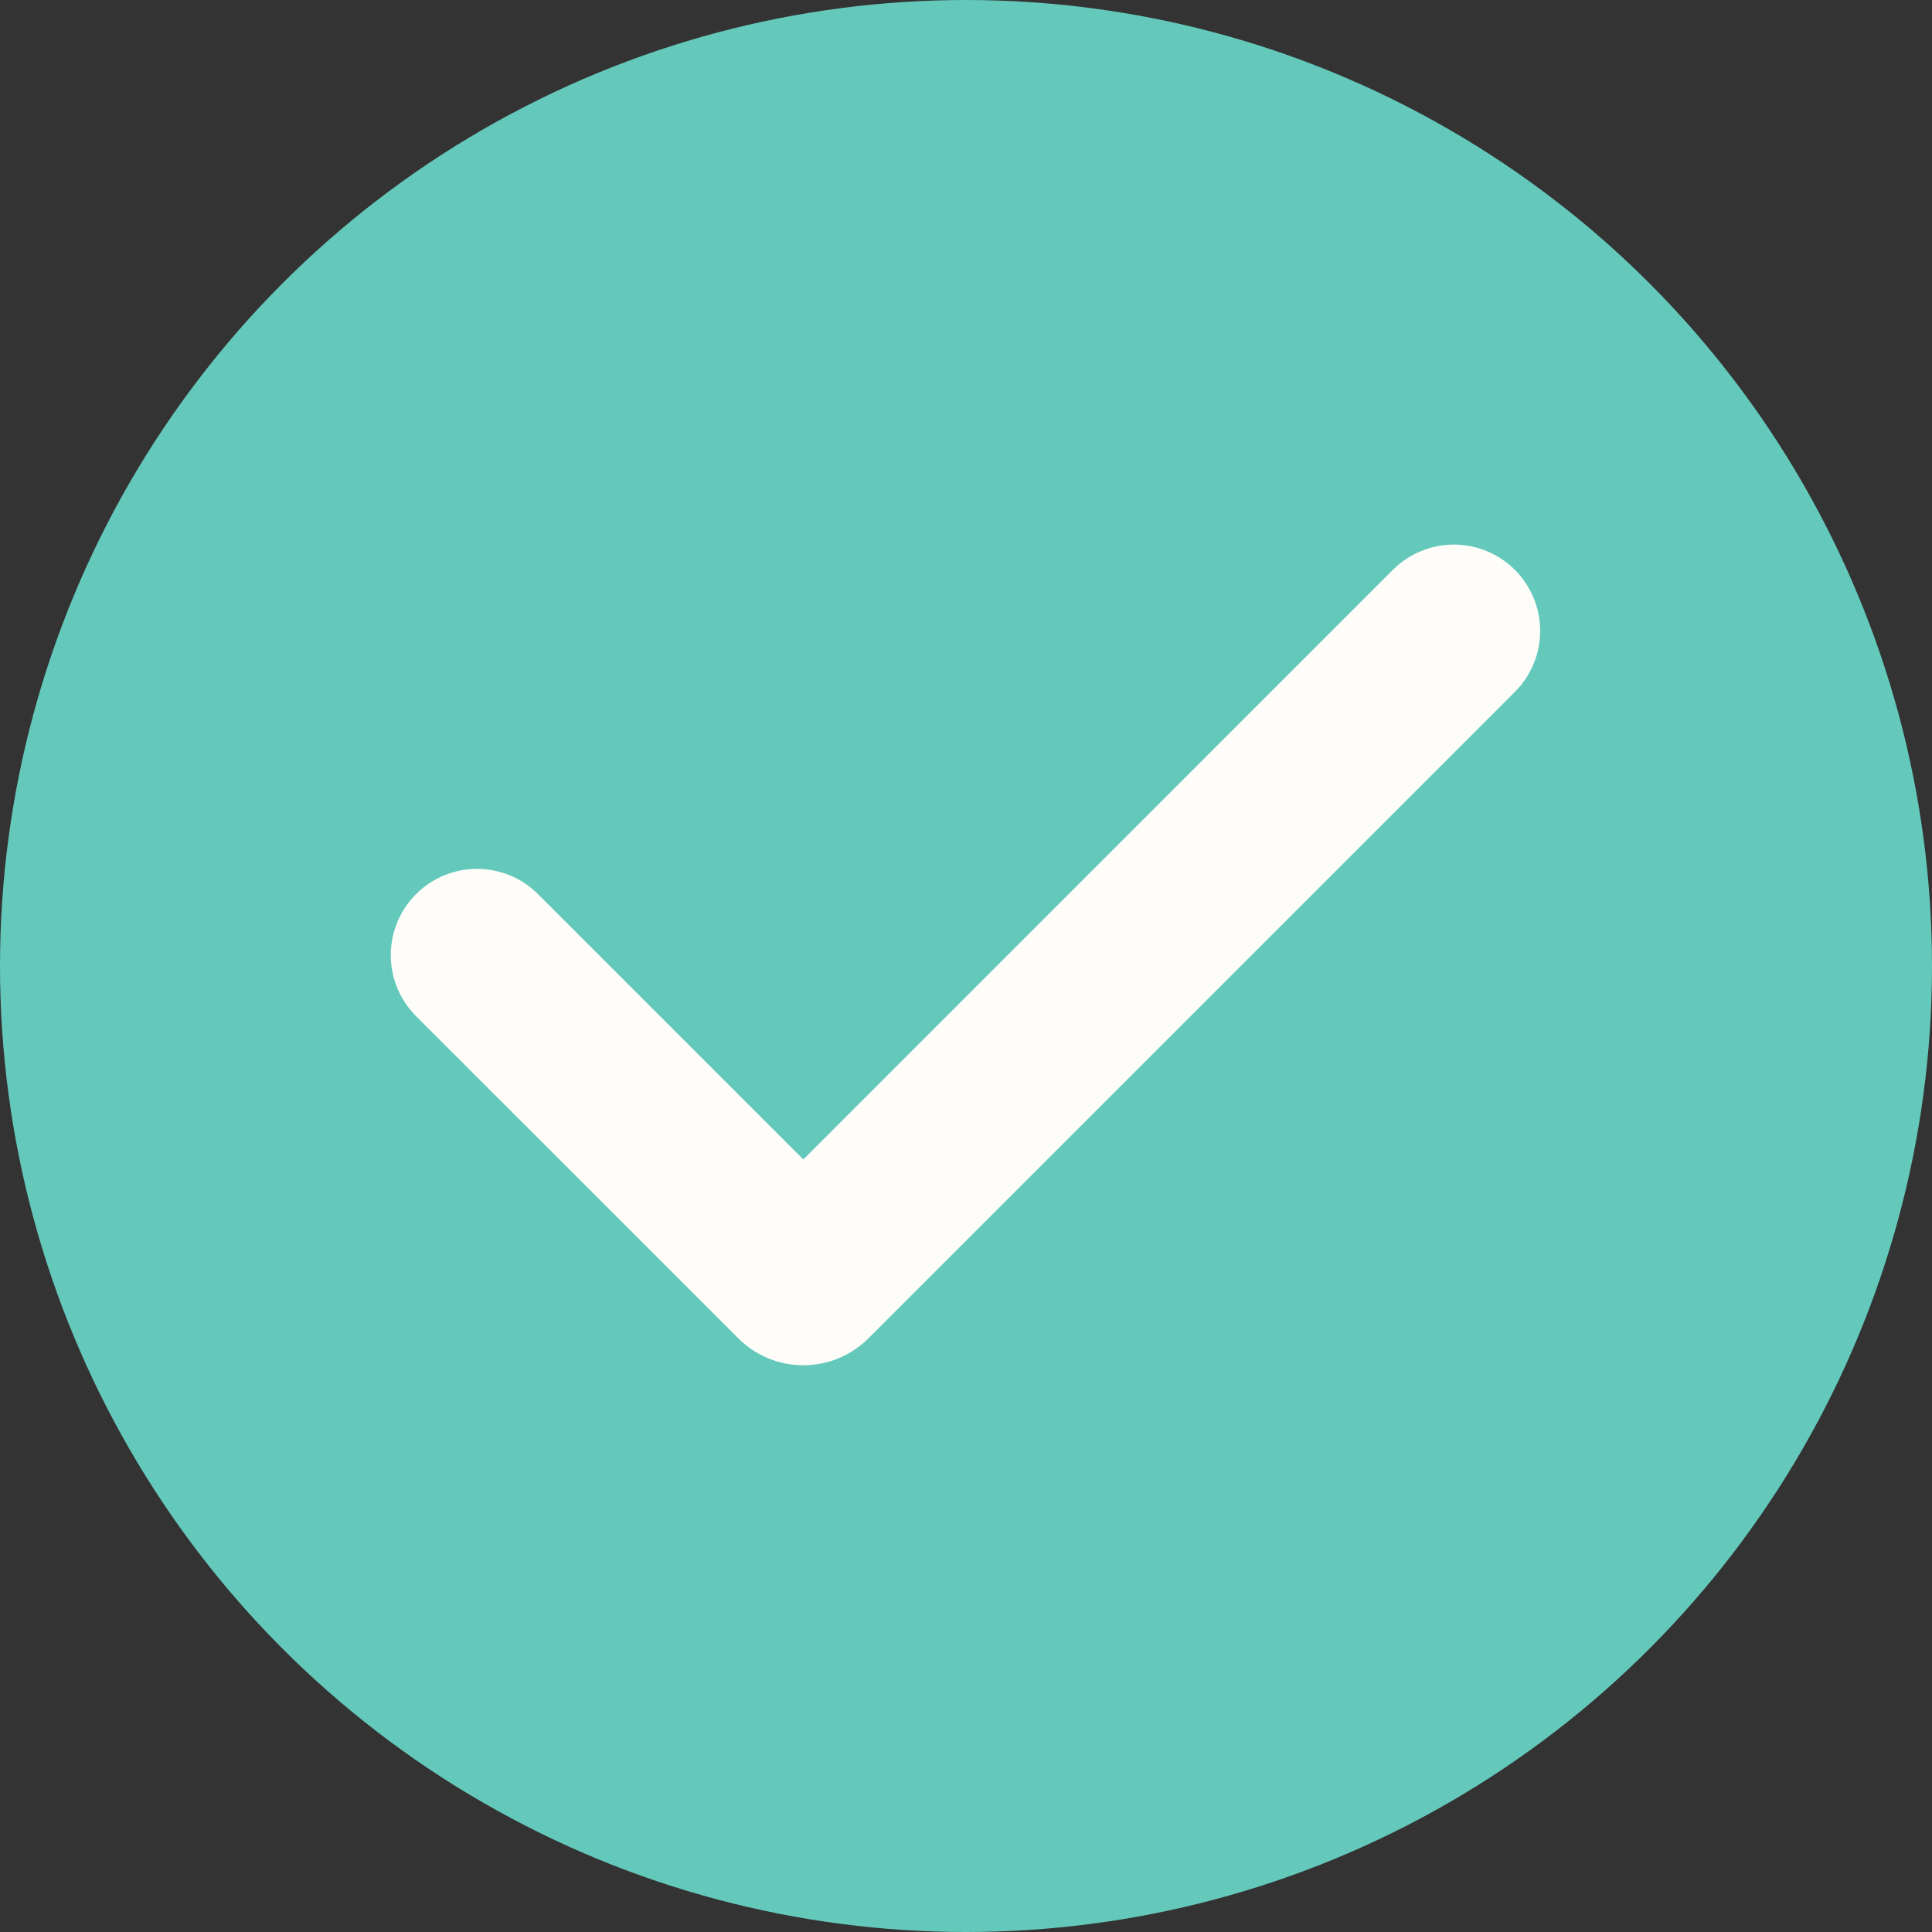
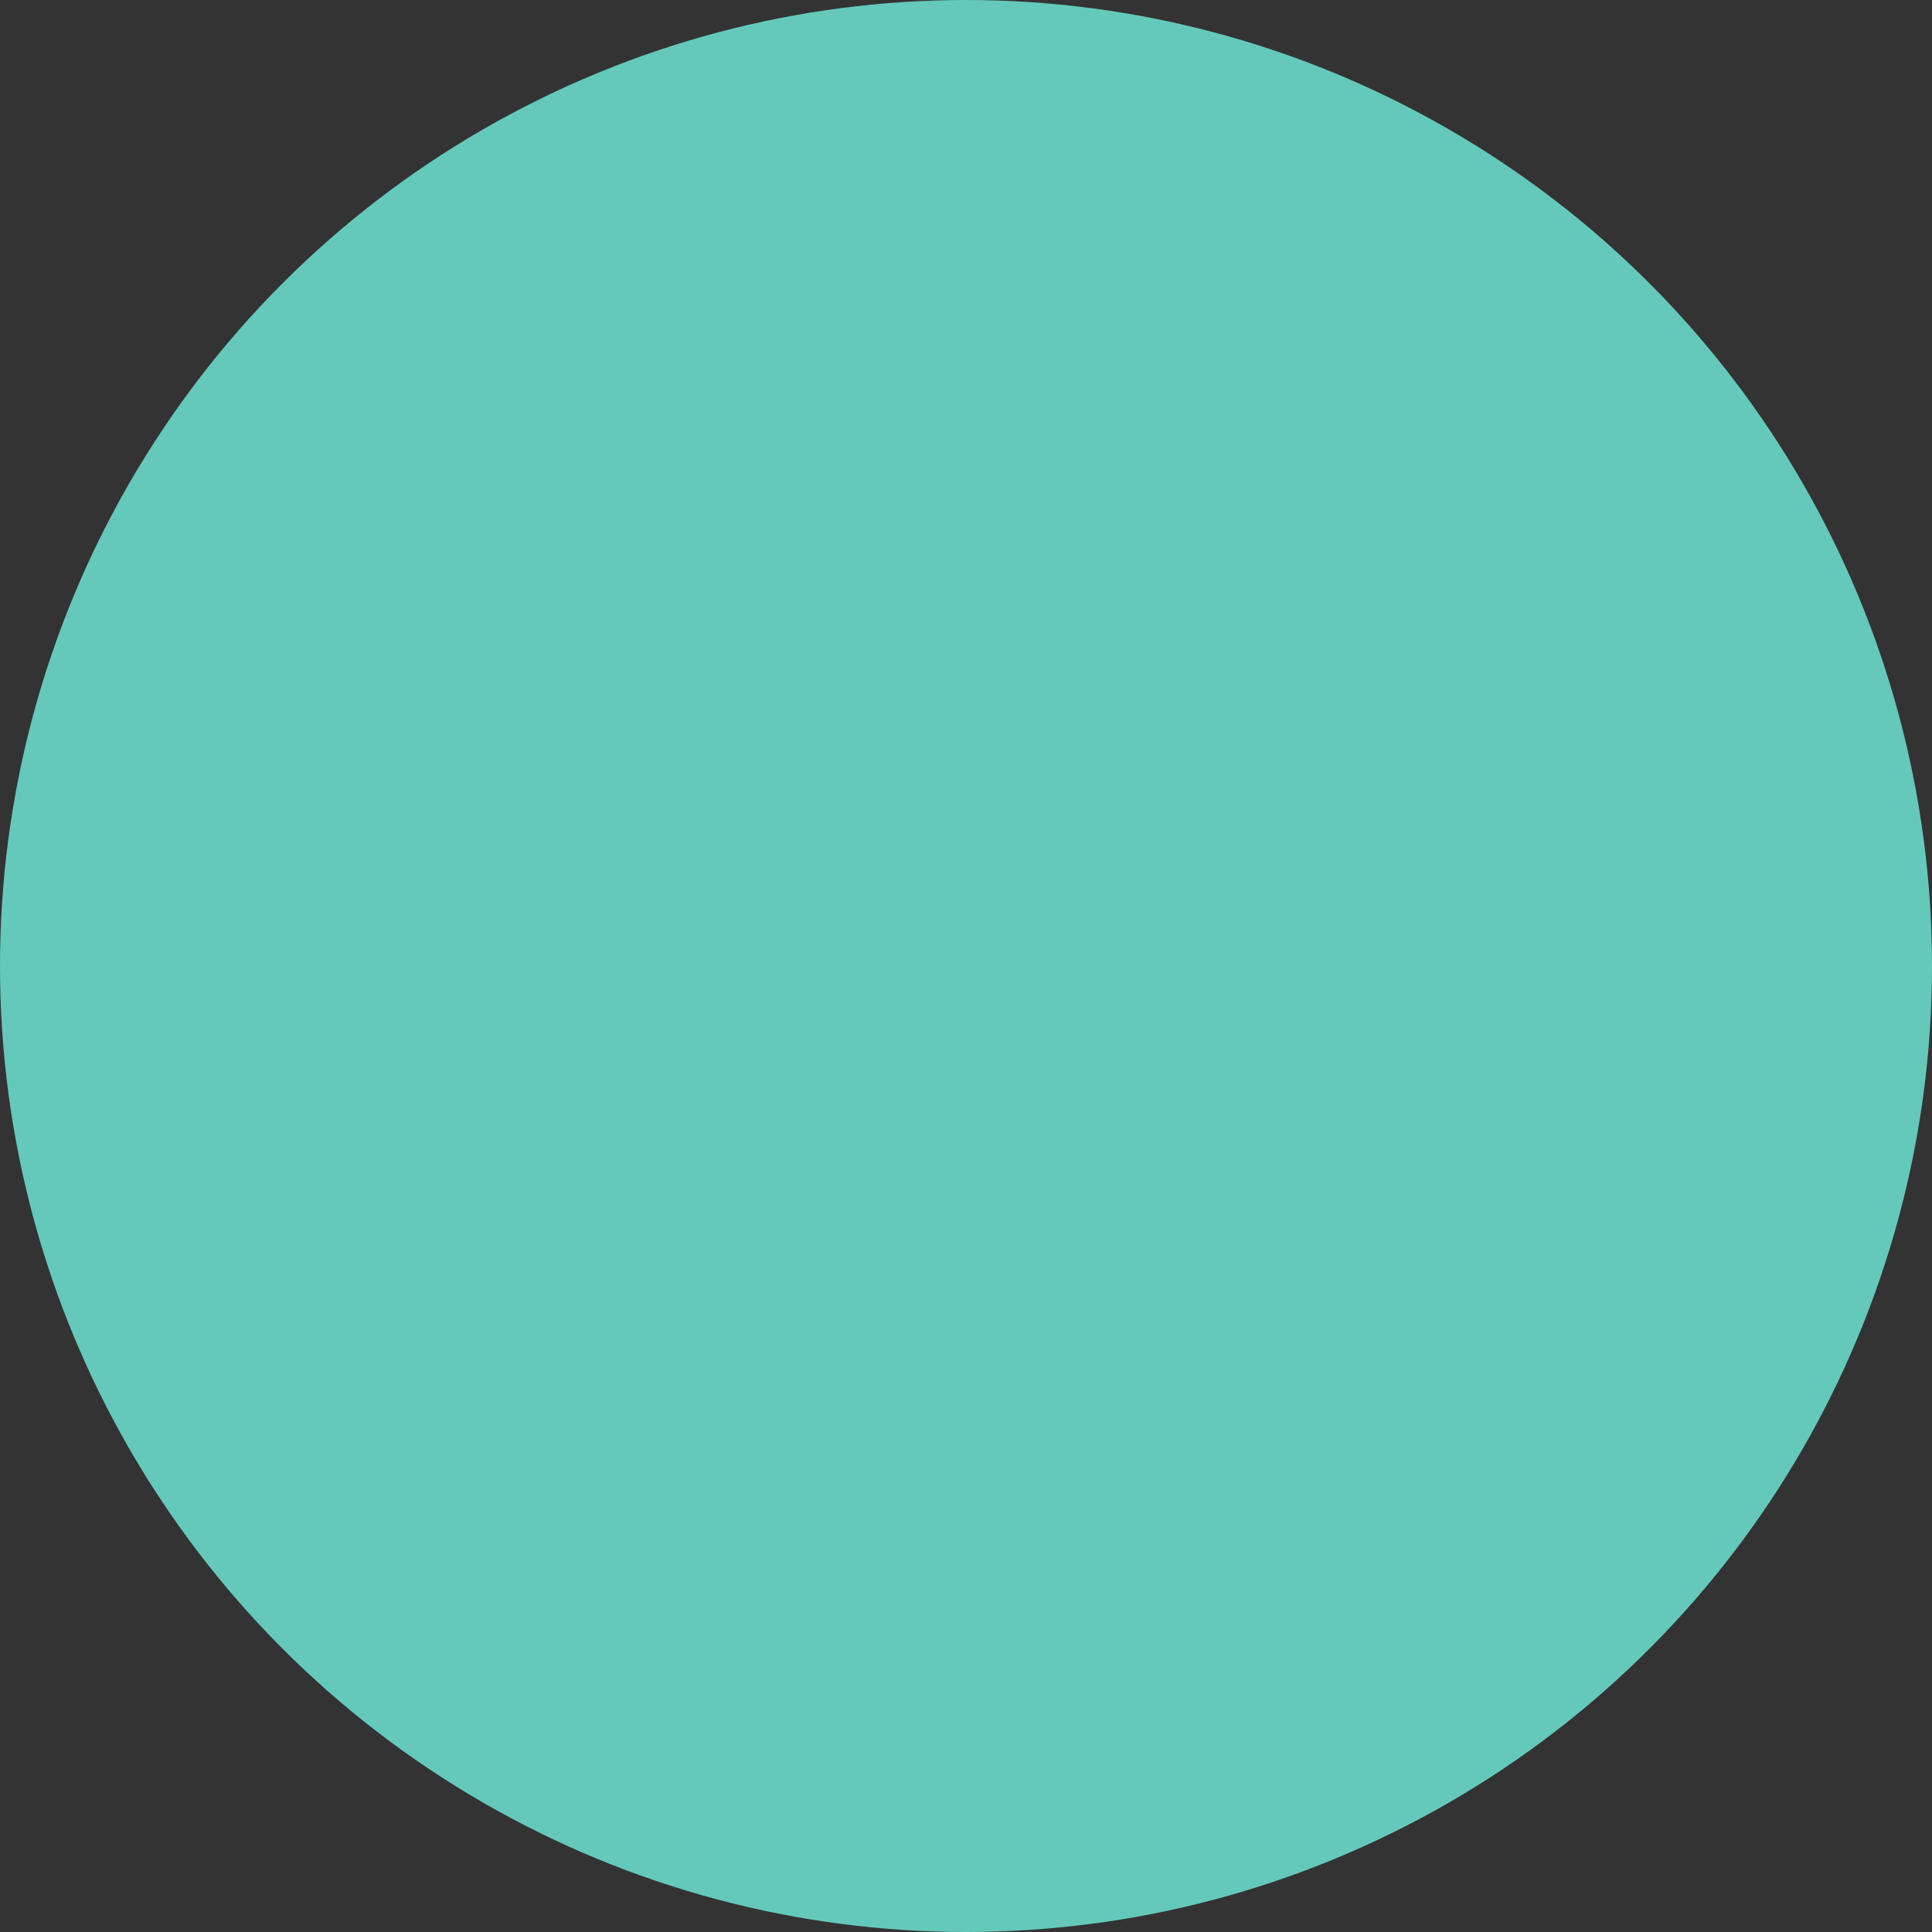
<svg xmlns="http://www.w3.org/2000/svg" width="55" height="55" viewBox="0 0 55 55" fill="none">
  <rect x="0" y="0" width="55" height="55" fill="#333333" stroke="none" />
  <circle cx="27.5" cy="27.5" r="25.5" fill="#64C9BB" stroke="#64C9BB" stroke-width="4" />
  <g clip-path="url(#clip0_71_203)">
-     <path fill-rule="evenodd" clip-rule="evenodd" d="M43.126 16.223C43.586 16.684 43.845 17.308 43.845 17.959C43.845 18.61 43.586 19.235 43.126 19.695L24.722 38.099C24.479 38.342 24.19 38.535 23.872 38.667C23.555 38.798 23.214 38.866 22.87 38.866C22.526 38.866 22.185 38.798 21.868 38.667C21.55 38.535 21.261 38.342 21.018 38.099L11.874 28.957C11.64 28.73 11.453 28.459 11.324 28.16C11.195 27.86 11.127 27.538 11.125 27.212C11.122 26.886 11.184 26.562 11.307 26.261C11.431 25.959 11.613 25.685 11.844 25.454C12.074 25.224 12.348 25.041 12.65 24.918C12.952 24.794 13.275 24.732 13.601 24.735C13.927 24.738 14.249 24.806 14.549 24.934C14.848 25.063 15.12 25.25 15.346 25.485L22.869 33.008L39.652 16.223C39.88 15.995 40.151 15.814 40.449 15.691C40.747 15.567 41.067 15.503 41.389 15.503C41.712 15.503 42.031 15.567 42.329 15.691C42.627 15.814 42.898 15.995 43.126 16.223Z" fill="#FFFDFA" />
+     <path fill-rule="evenodd" clip-rule="evenodd" d="M43.126 16.223C43.586 16.684 43.845 17.308 43.845 17.959C43.845 18.61 43.586 19.235 43.126 19.695L24.722 38.099C24.479 38.342 24.19 38.535 23.872 38.667C23.555 38.798 23.214 38.866 22.87 38.866C22.526 38.866 22.185 38.798 21.868 38.667C21.55 38.535 21.261 38.342 21.018 38.099L11.874 28.957C11.64 28.73 11.453 28.459 11.324 28.16C11.195 27.86 11.127 27.538 11.125 27.212C11.431 25.959 11.613 25.685 11.844 25.454C12.074 25.224 12.348 25.041 12.65 24.918C12.952 24.794 13.275 24.732 13.601 24.735C13.927 24.738 14.249 24.806 14.549 24.934C14.848 25.063 15.12 25.25 15.346 25.485L22.869 33.008L39.652 16.223C39.88 15.995 40.151 15.814 40.449 15.691C40.747 15.567 41.067 15.503 41.389 15.503C41.712 15.503 42.031 15.567 42.329 15.691C42.627 15.814 42.898 15.995 43.126 16.223Z" fill="#FFFDFA" />
  </g>
  <defs>
    <clipPath id="clip0_71_203">
-       <rect width="39.286" height="39.286" fill="white" transform="translate(7.857 7.857)" />
-     </clipPath>
+       </clipPath>
  </defs>
</svg>